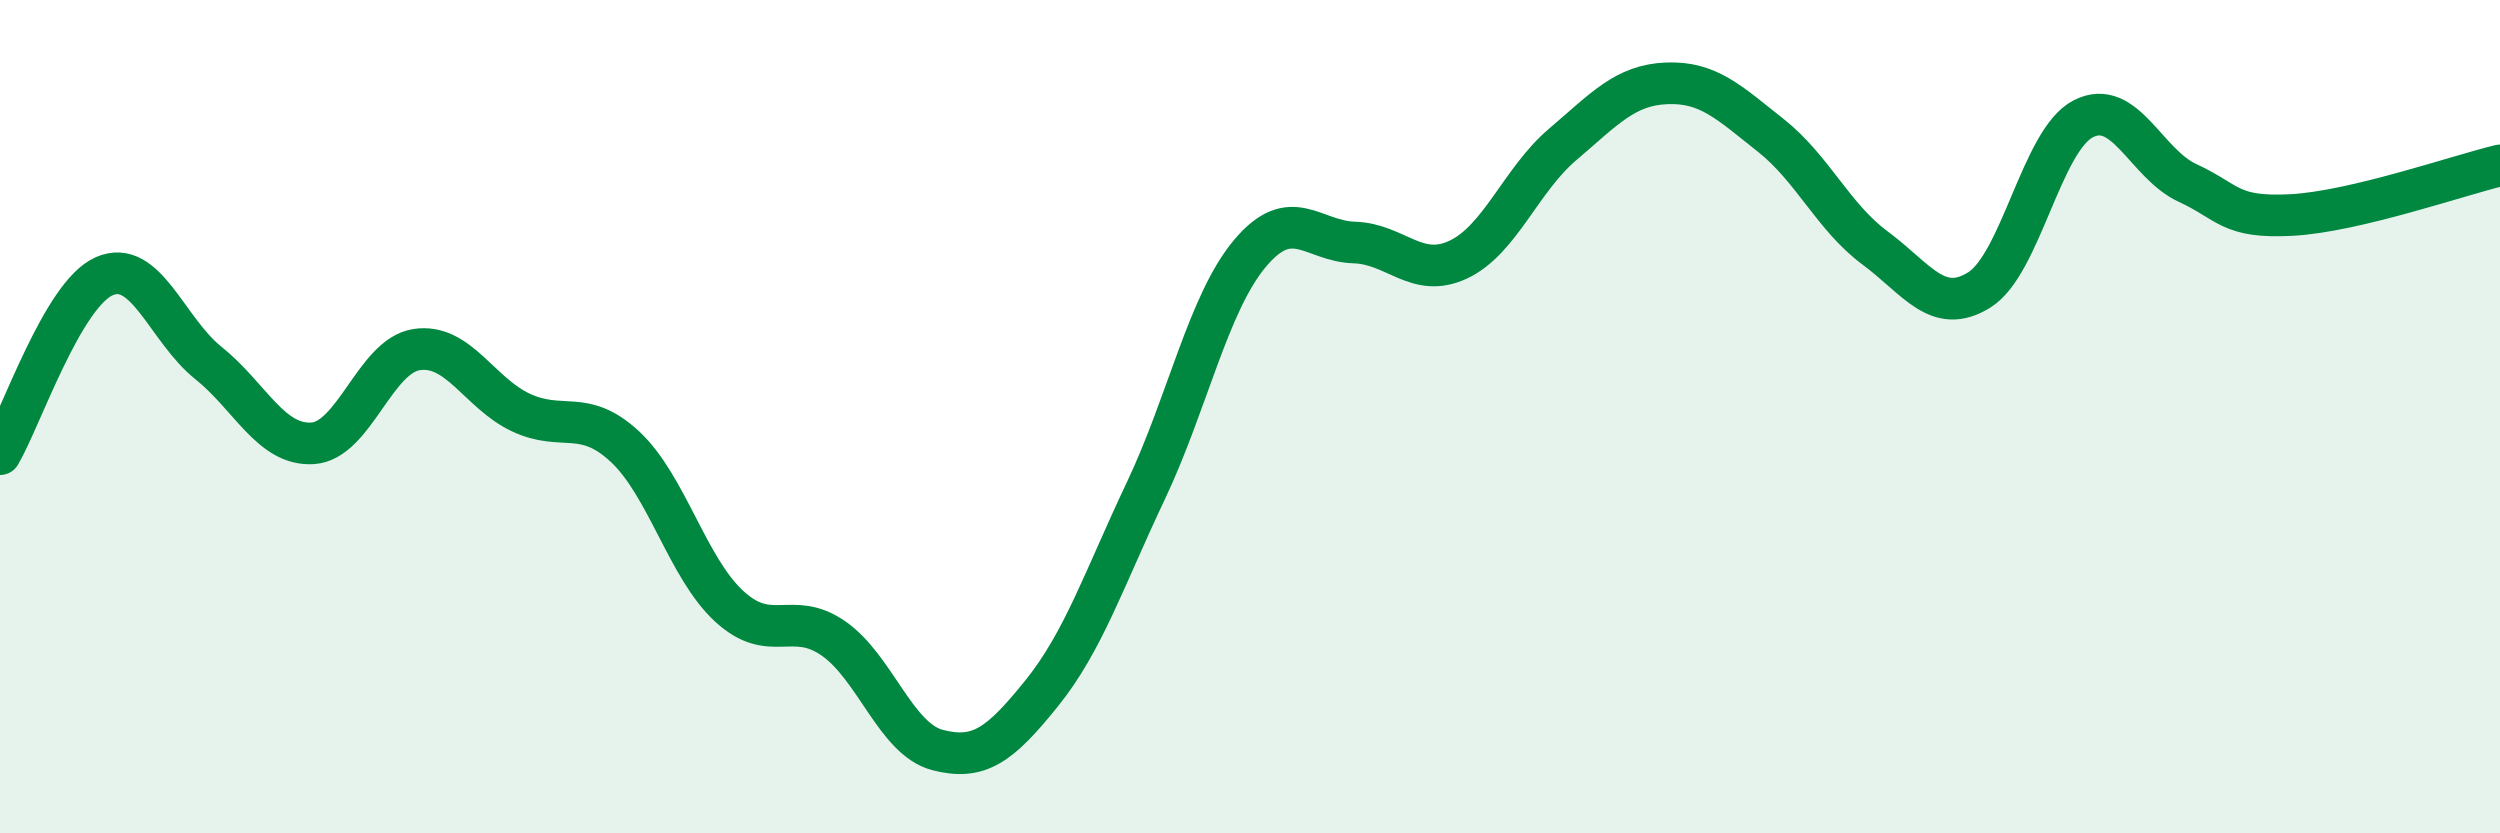
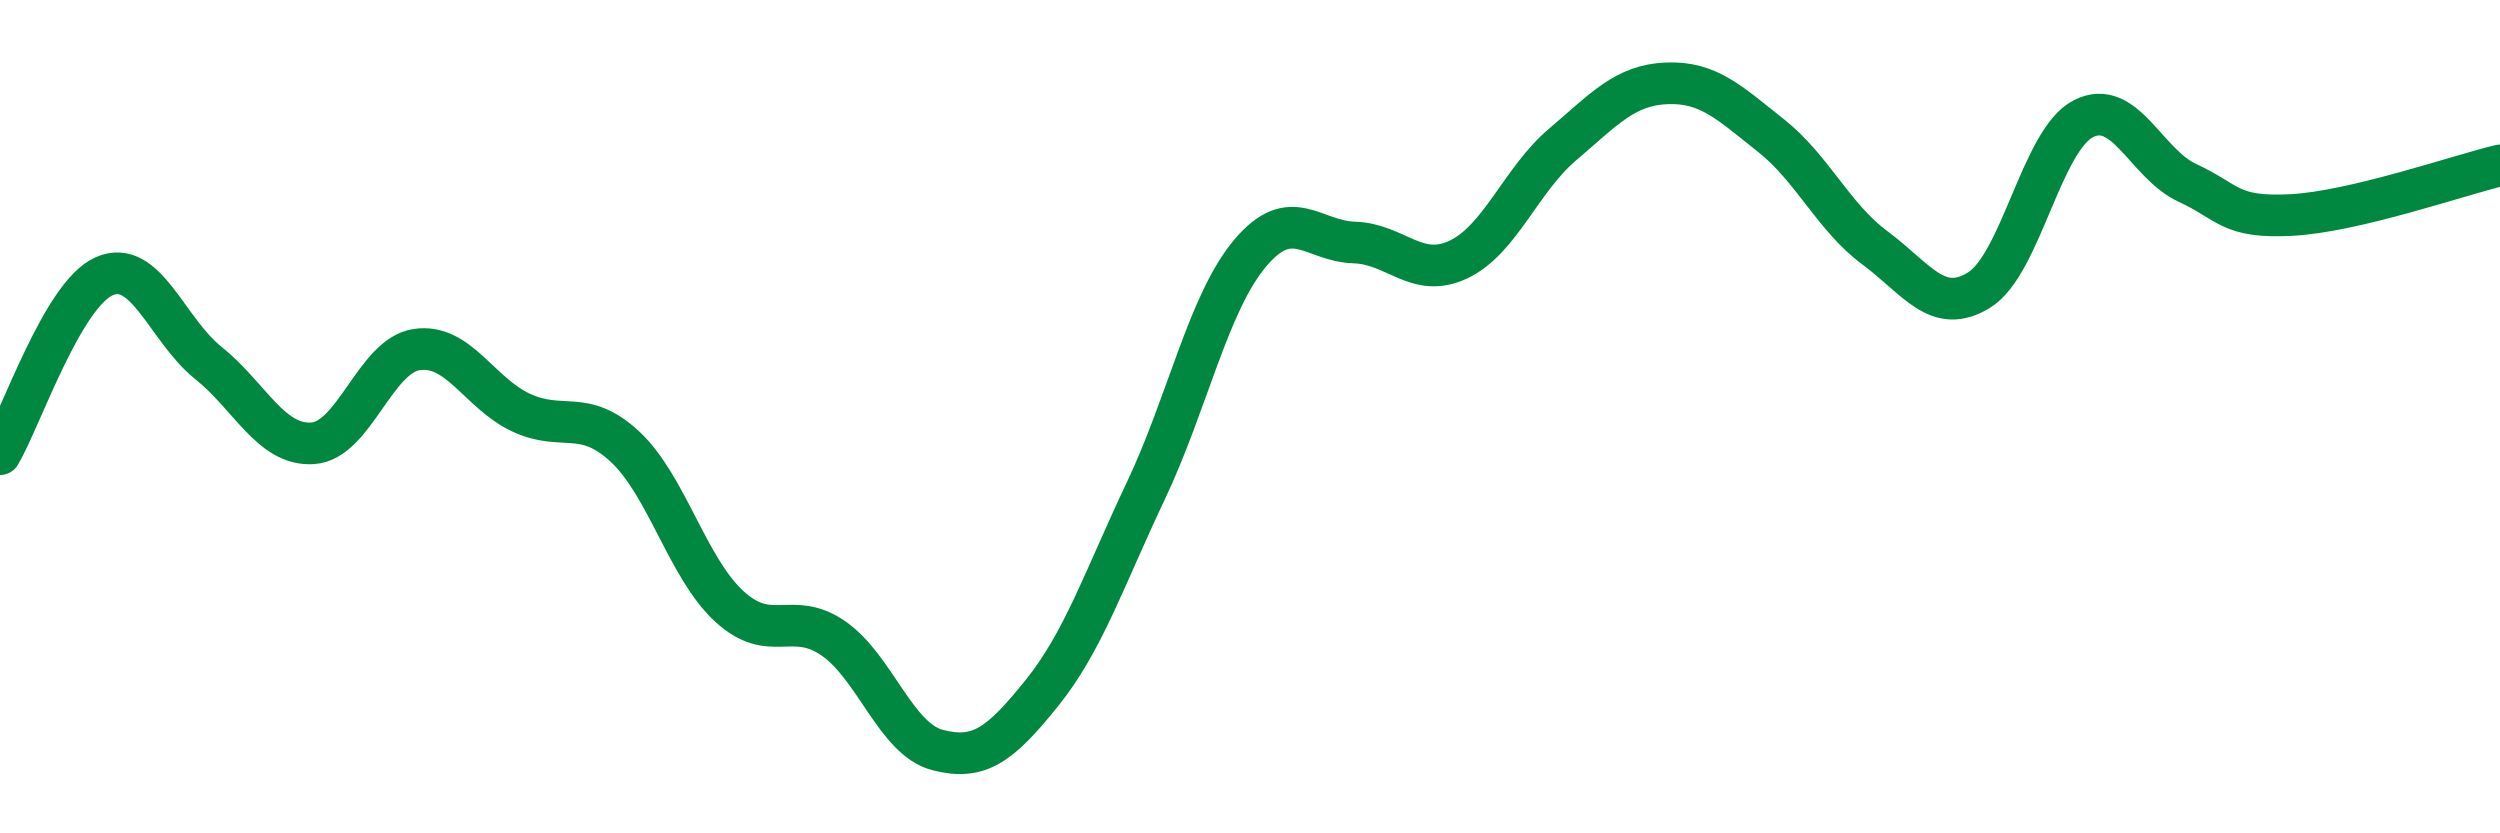
<svg xmlns="http://www.w3.org/2000/svg" width="60" height="20" viewBox="0 0 60 20">
-   <path d="M 0,10.9 C 0.5,10.05 1.5,7.07 2.5,6.63 C 3.5,6.19 4,7.91 5,8.71 C 6,9.51 6.5,10.7 7.5,10.64 C 8.5,10.58 9,8.54 10,8.39 C 11,8.24 11.5,9.43 12.5,9.9 C 13.5,10.37 14,9.79 15,10.72 C 16,11.65 16.5,13.63 17.5,14.55 C 18.5,15.47 19,14.63 20,15.32 C 21,16.01 21.5,17.74 22.5,18 C 23.5,18.26 24,17.88 25,16.64 C 26,15.4 26.5,13.89 27.5,11.78 C 28.5,9.67 29,7.27 30,6.08 C 31,4.89 31.5,5.79 32.5,5.82 C 33.5,5.85 34,6.7 35,6.23 C 36,5.76 36.5,4.32 37.5,3.47 C 38.5,2.62 39,2.04 40,2 C 41,1.96 41.5,2.46 42.5,3.25 C 43.5,4.04 44,5.21 45,5.95 C 46,6.69 46.5,7.58 47.5,6.96 C 48.5,6.34 49,3.36 50,2.85 C 51,2.34 51.5,3.93 52.5,4.39 C 53.5,4.85 53.5,5.24 55,5.16 C 56.5,5.08 59,4.21 60,3.97L60 20L0 20Z" fill="#008740" opacity="0.1" stroke-linecap="round" stroke-linejoin="round" />
  <path d="M 0,10.9 C 0.5,10.05 1.5,7.07 2.5,6.63 C 3.5,6.19 4,7.91 5,8.71 C 6,9.51 6.5,10.7 7.5,10.64 C 8.5,10.58 9,8.54 10,8.39 C 11,8.24 11.5,9.43 12.5,9.9 C 13.5,10.37 14,9.79 15,10.72 C 16,11.65 16.5,13.63 17.5,14.55 C 18.5,15.47 19,14.63 20,15.32 C 21,16.01 21.5,17.74 22.5,18 C 23.5,18.26 24,17.88 25,16.64 C 26,15.4 26.5,13.89 27.5,11.78 C 28.5,9.67 29,7.27 30,6.08 C 31,4.89 31.5,5.79 32.5,5.82 C 33.5,5.85 34,6.7 35,6.23 C 36,5.76 36.5,4.32 37.5,3.47 C 38.5,2.62 39,2.04 40,2 C 41,1.96 41.5,2.46 42.5,3.25 C 43.5,4.04 44,5.21 45,5.95 C 46,6.69 46.5,7.58 47.5,6.96 C 48.5,6.34 49,3.36 50,2.85 C 51,2.34 51.5,3.93 52.5,4.39 C 53.5,4.85 53.5,5.24 55,5.16 C 56.5,5.08 59,4.21 60,3.97" stroke="#008740" stroke-width="1" fill="none" stroke-linecap="round" stroke-linejoin="round" />
</svg>